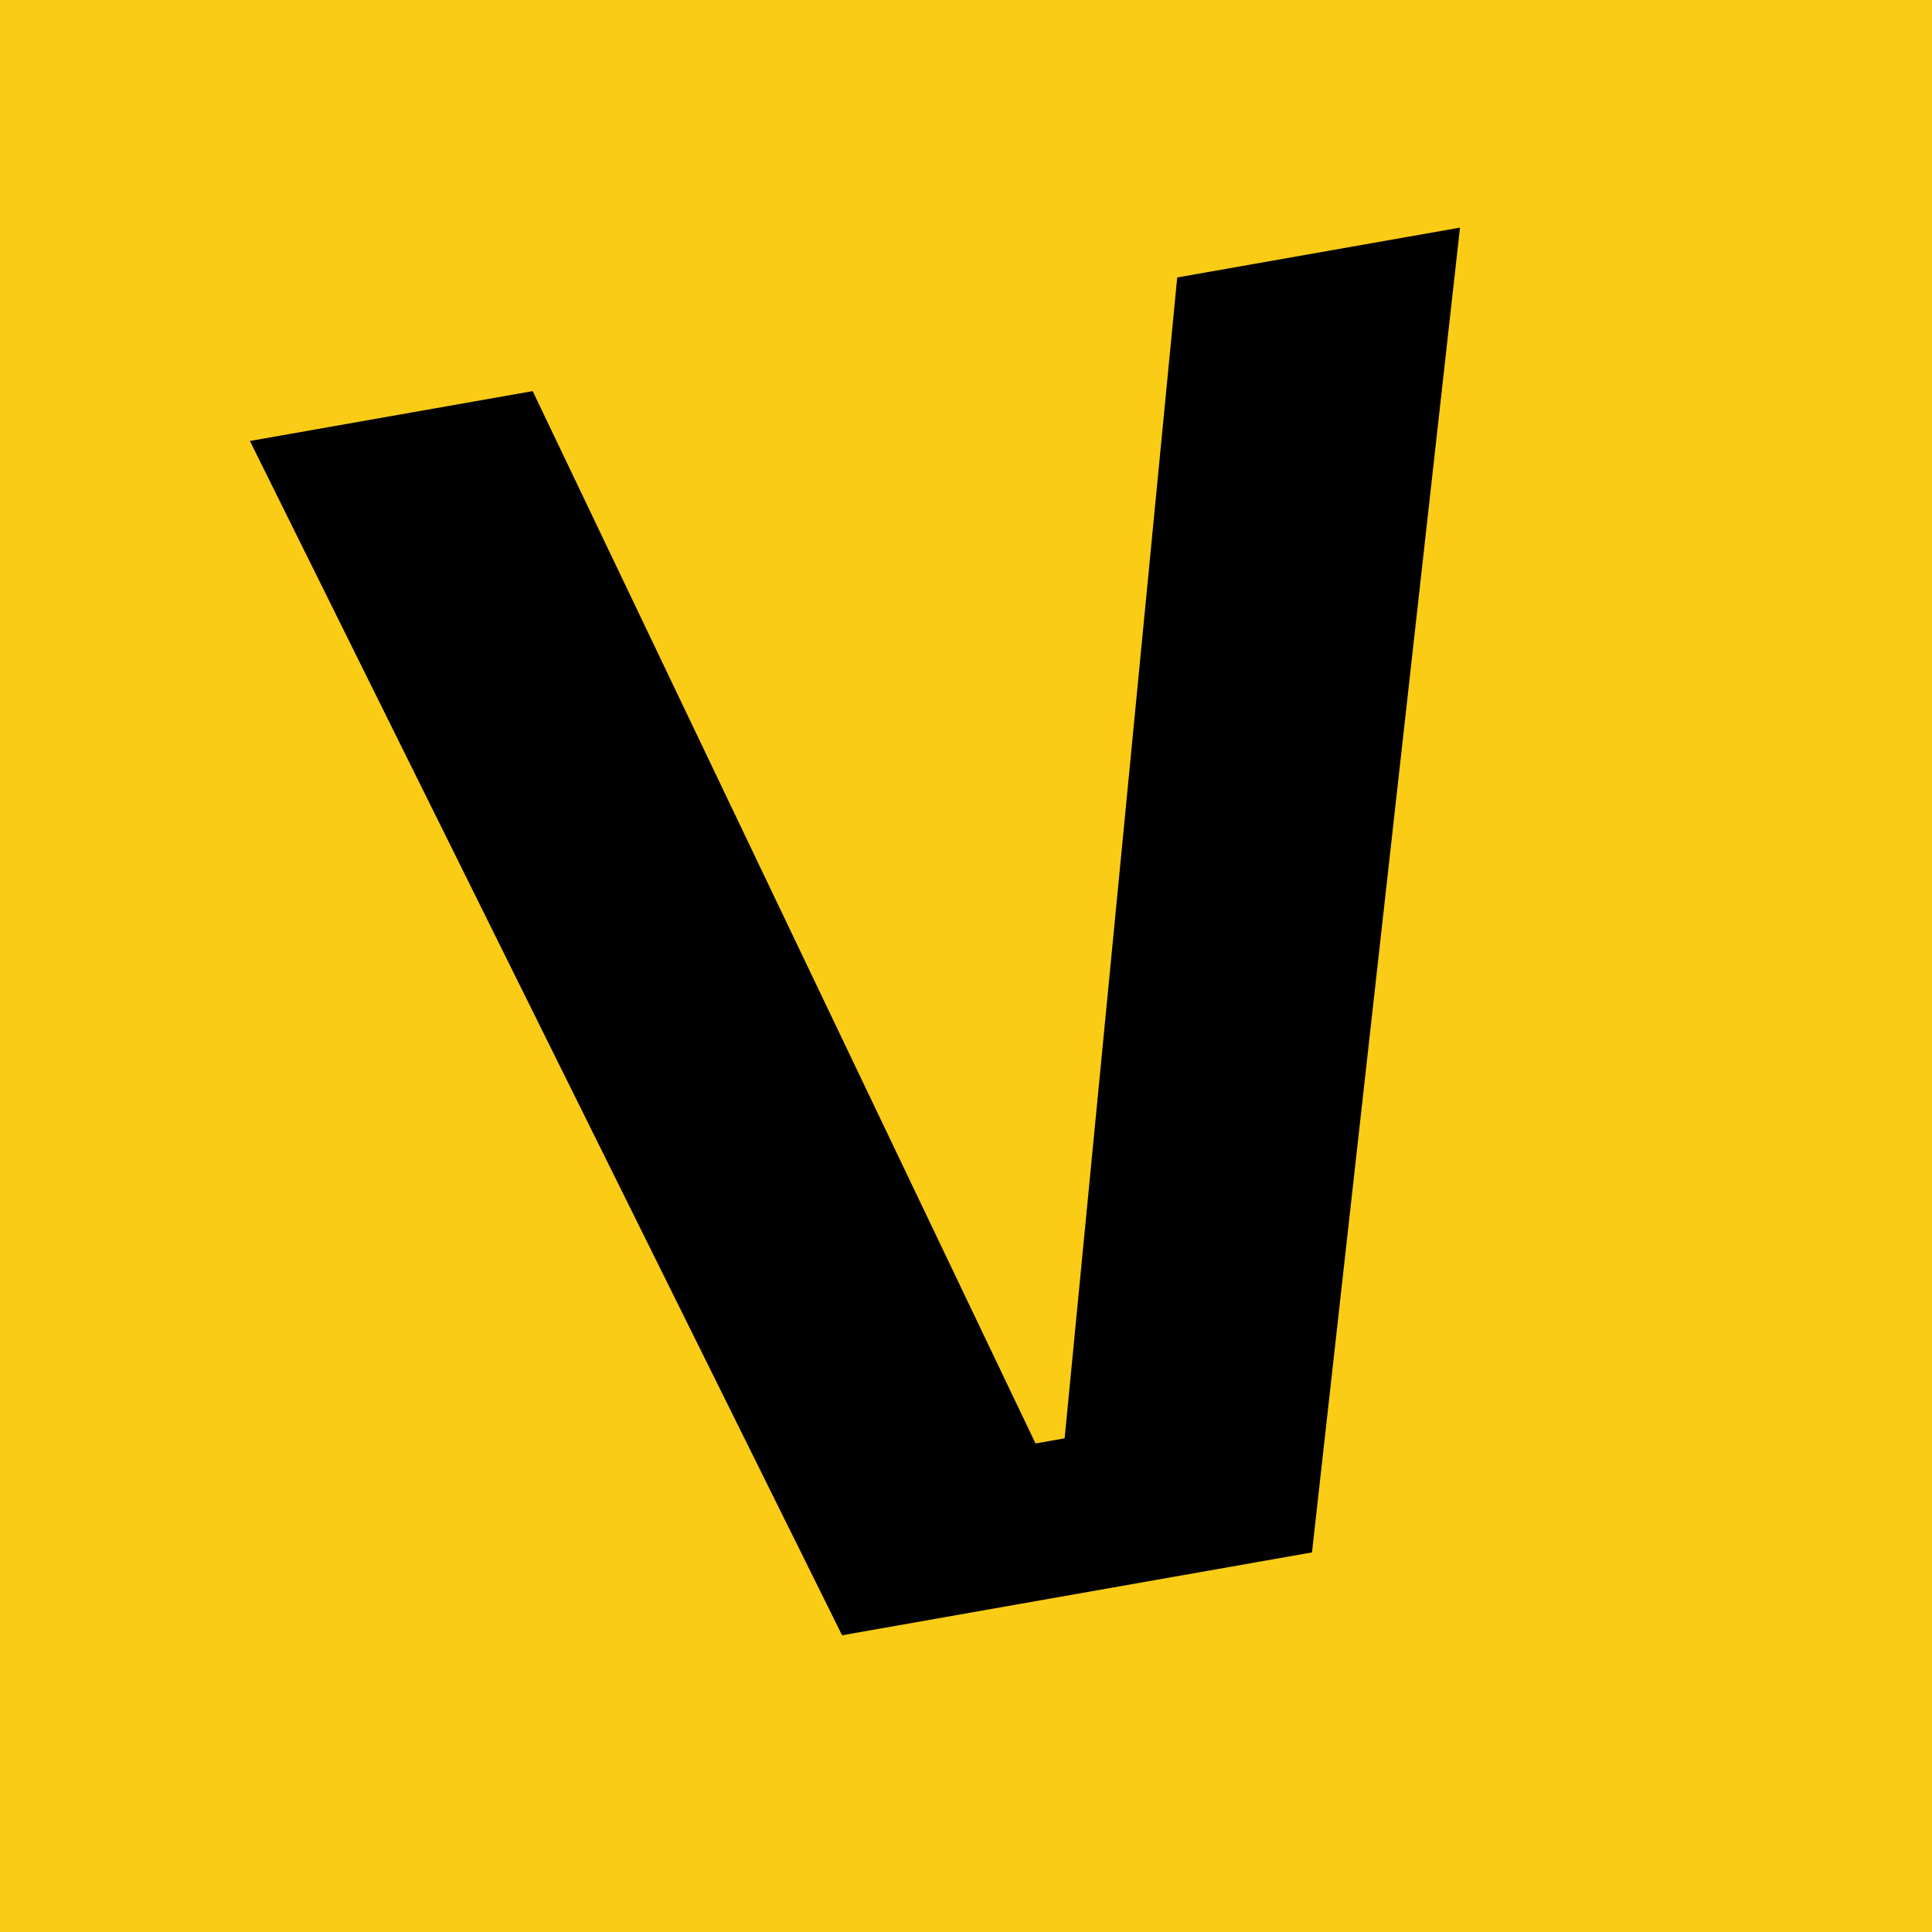
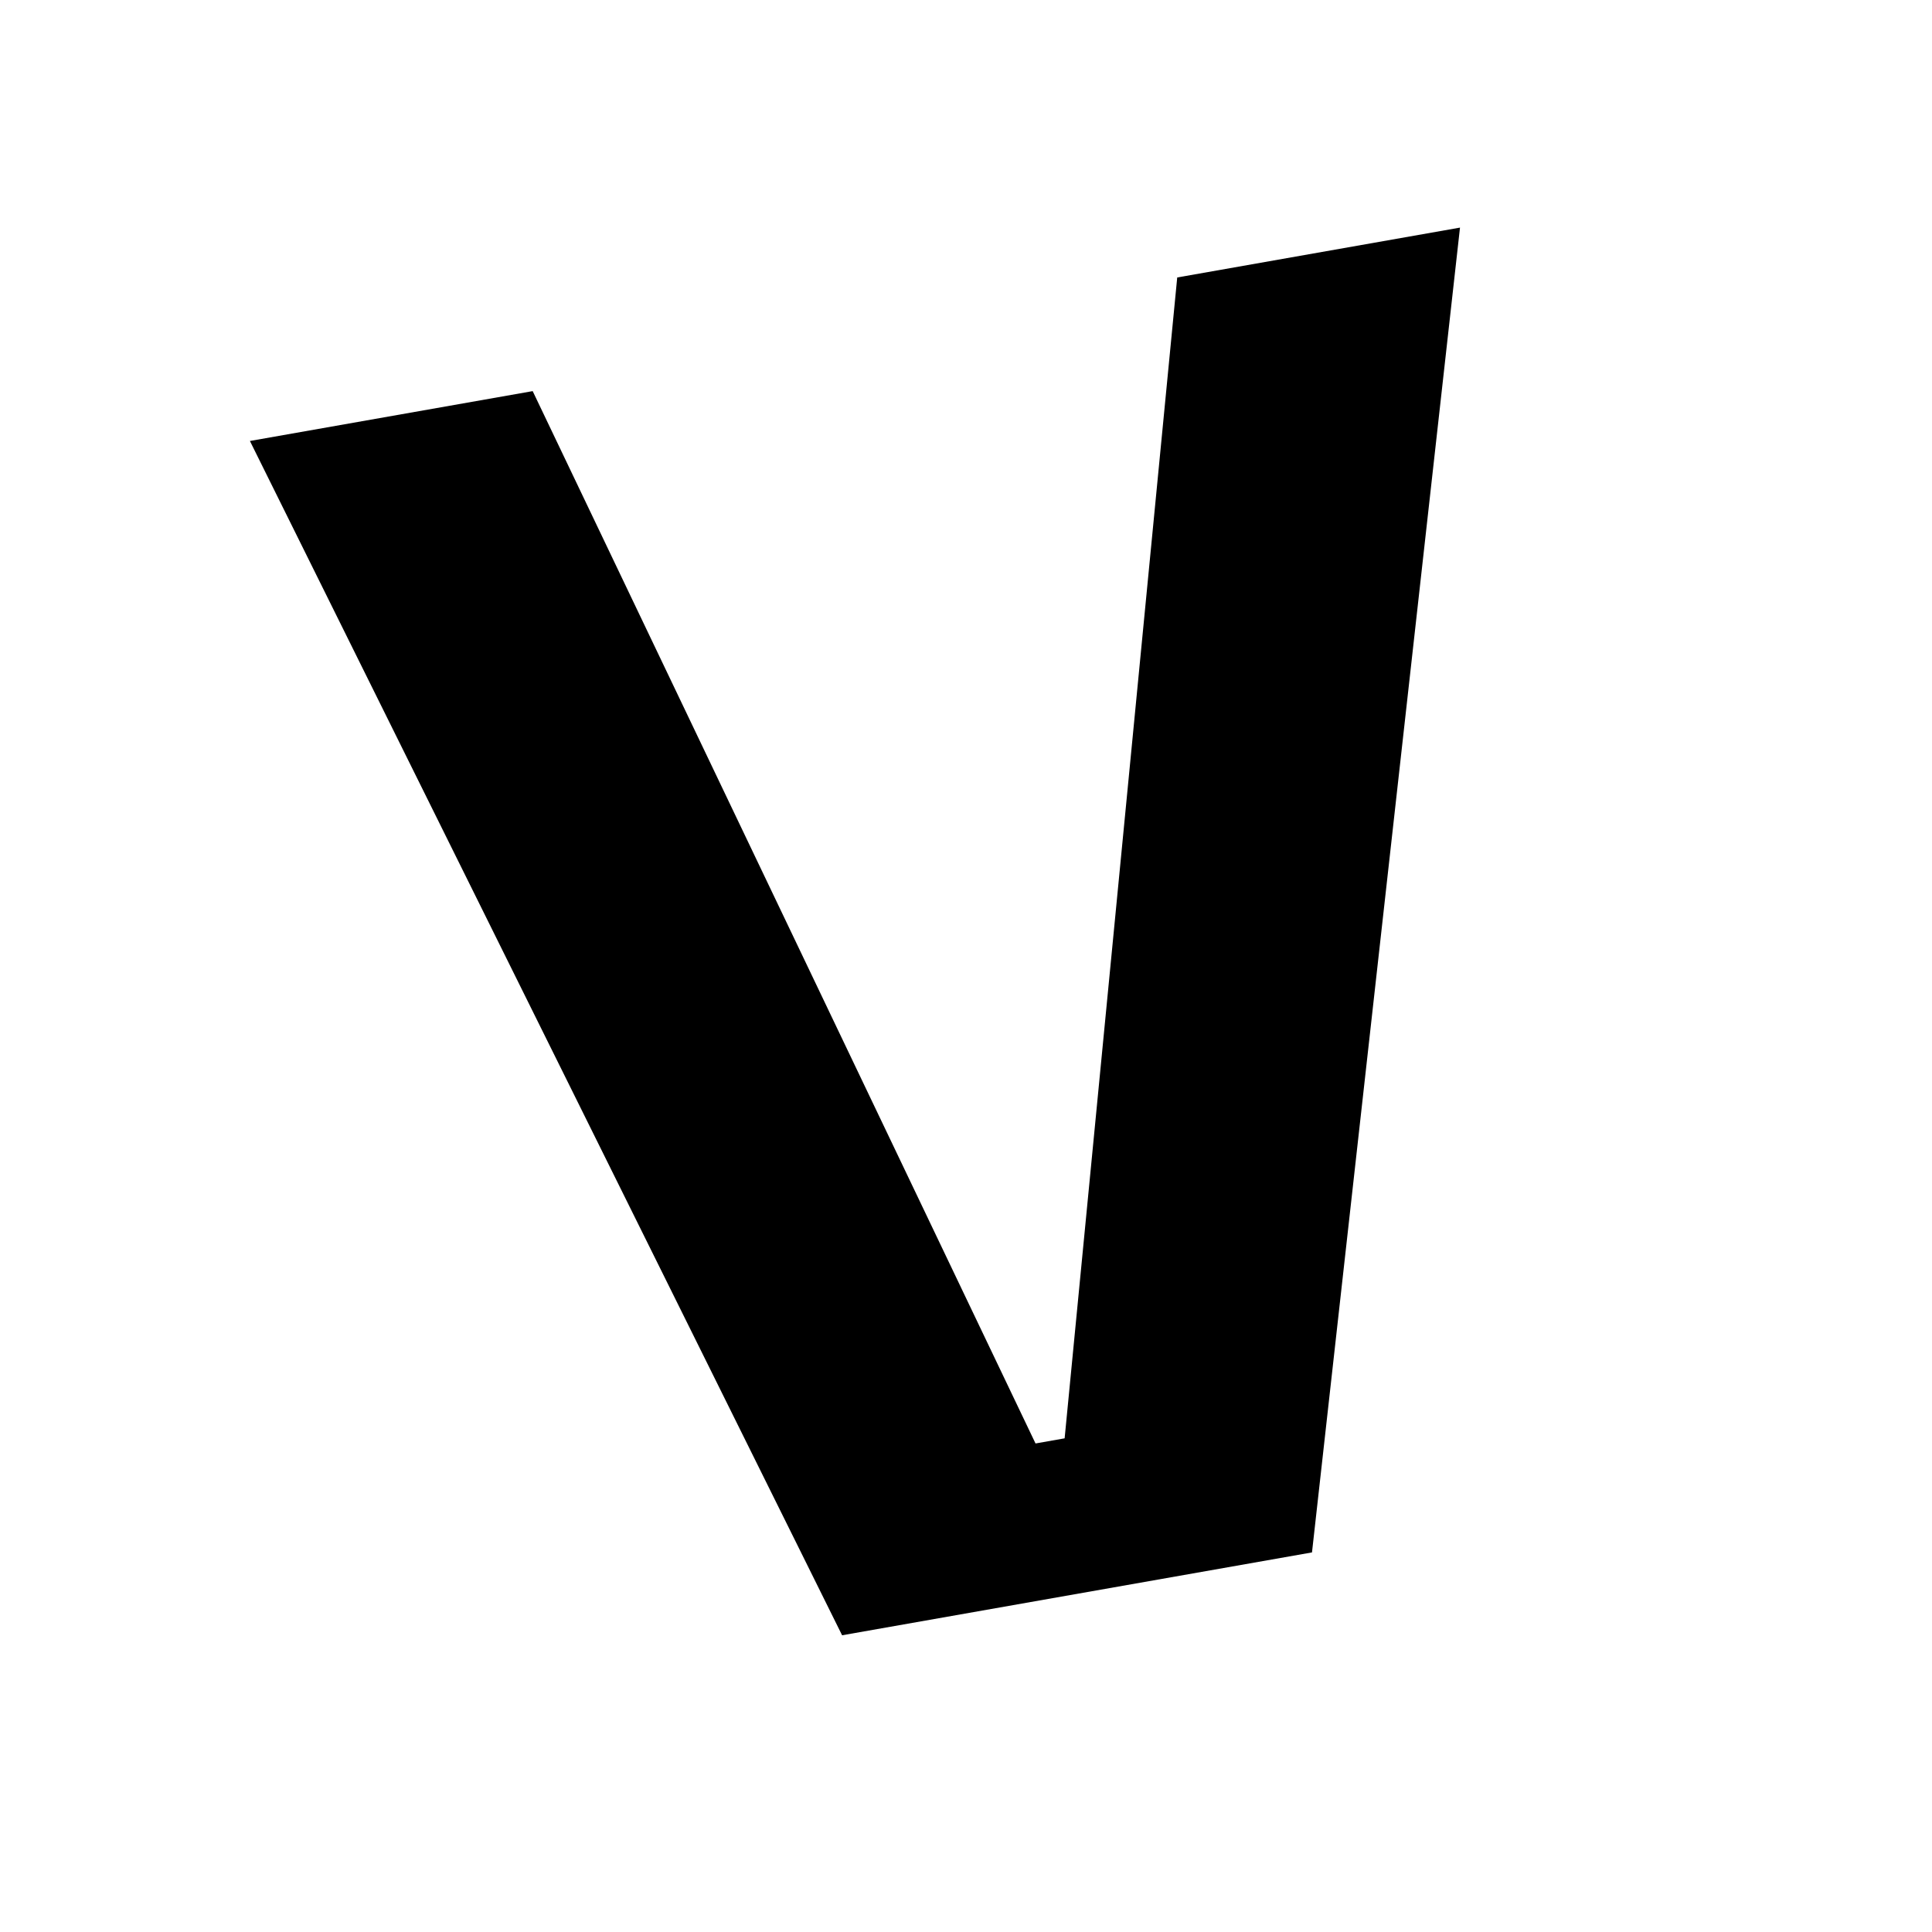
<svg xmlns="http://www.w3.org/2000/svg" version="1.1" width="500" height="500">
  <svg width="500" height="500" viewBox="0 0 500 500" fill="none">
-     <rect width="500" height="500" fill="#FACC15" />
    <path d="M217.934 423.207L64.677 114.124L137.857 101.221L267.993 373.568L275.526 372.239L304.665 71.808L377.846 58.904L339.543 401.764L217.934 423.207Z" fill="black" />
  </svg>
  <style>@media (prefers-color-scheme: light) { :root { filter: none; } }
@media (prefers-color-scheme: dark) { :root { filter: none; } }
</style>
</svg>